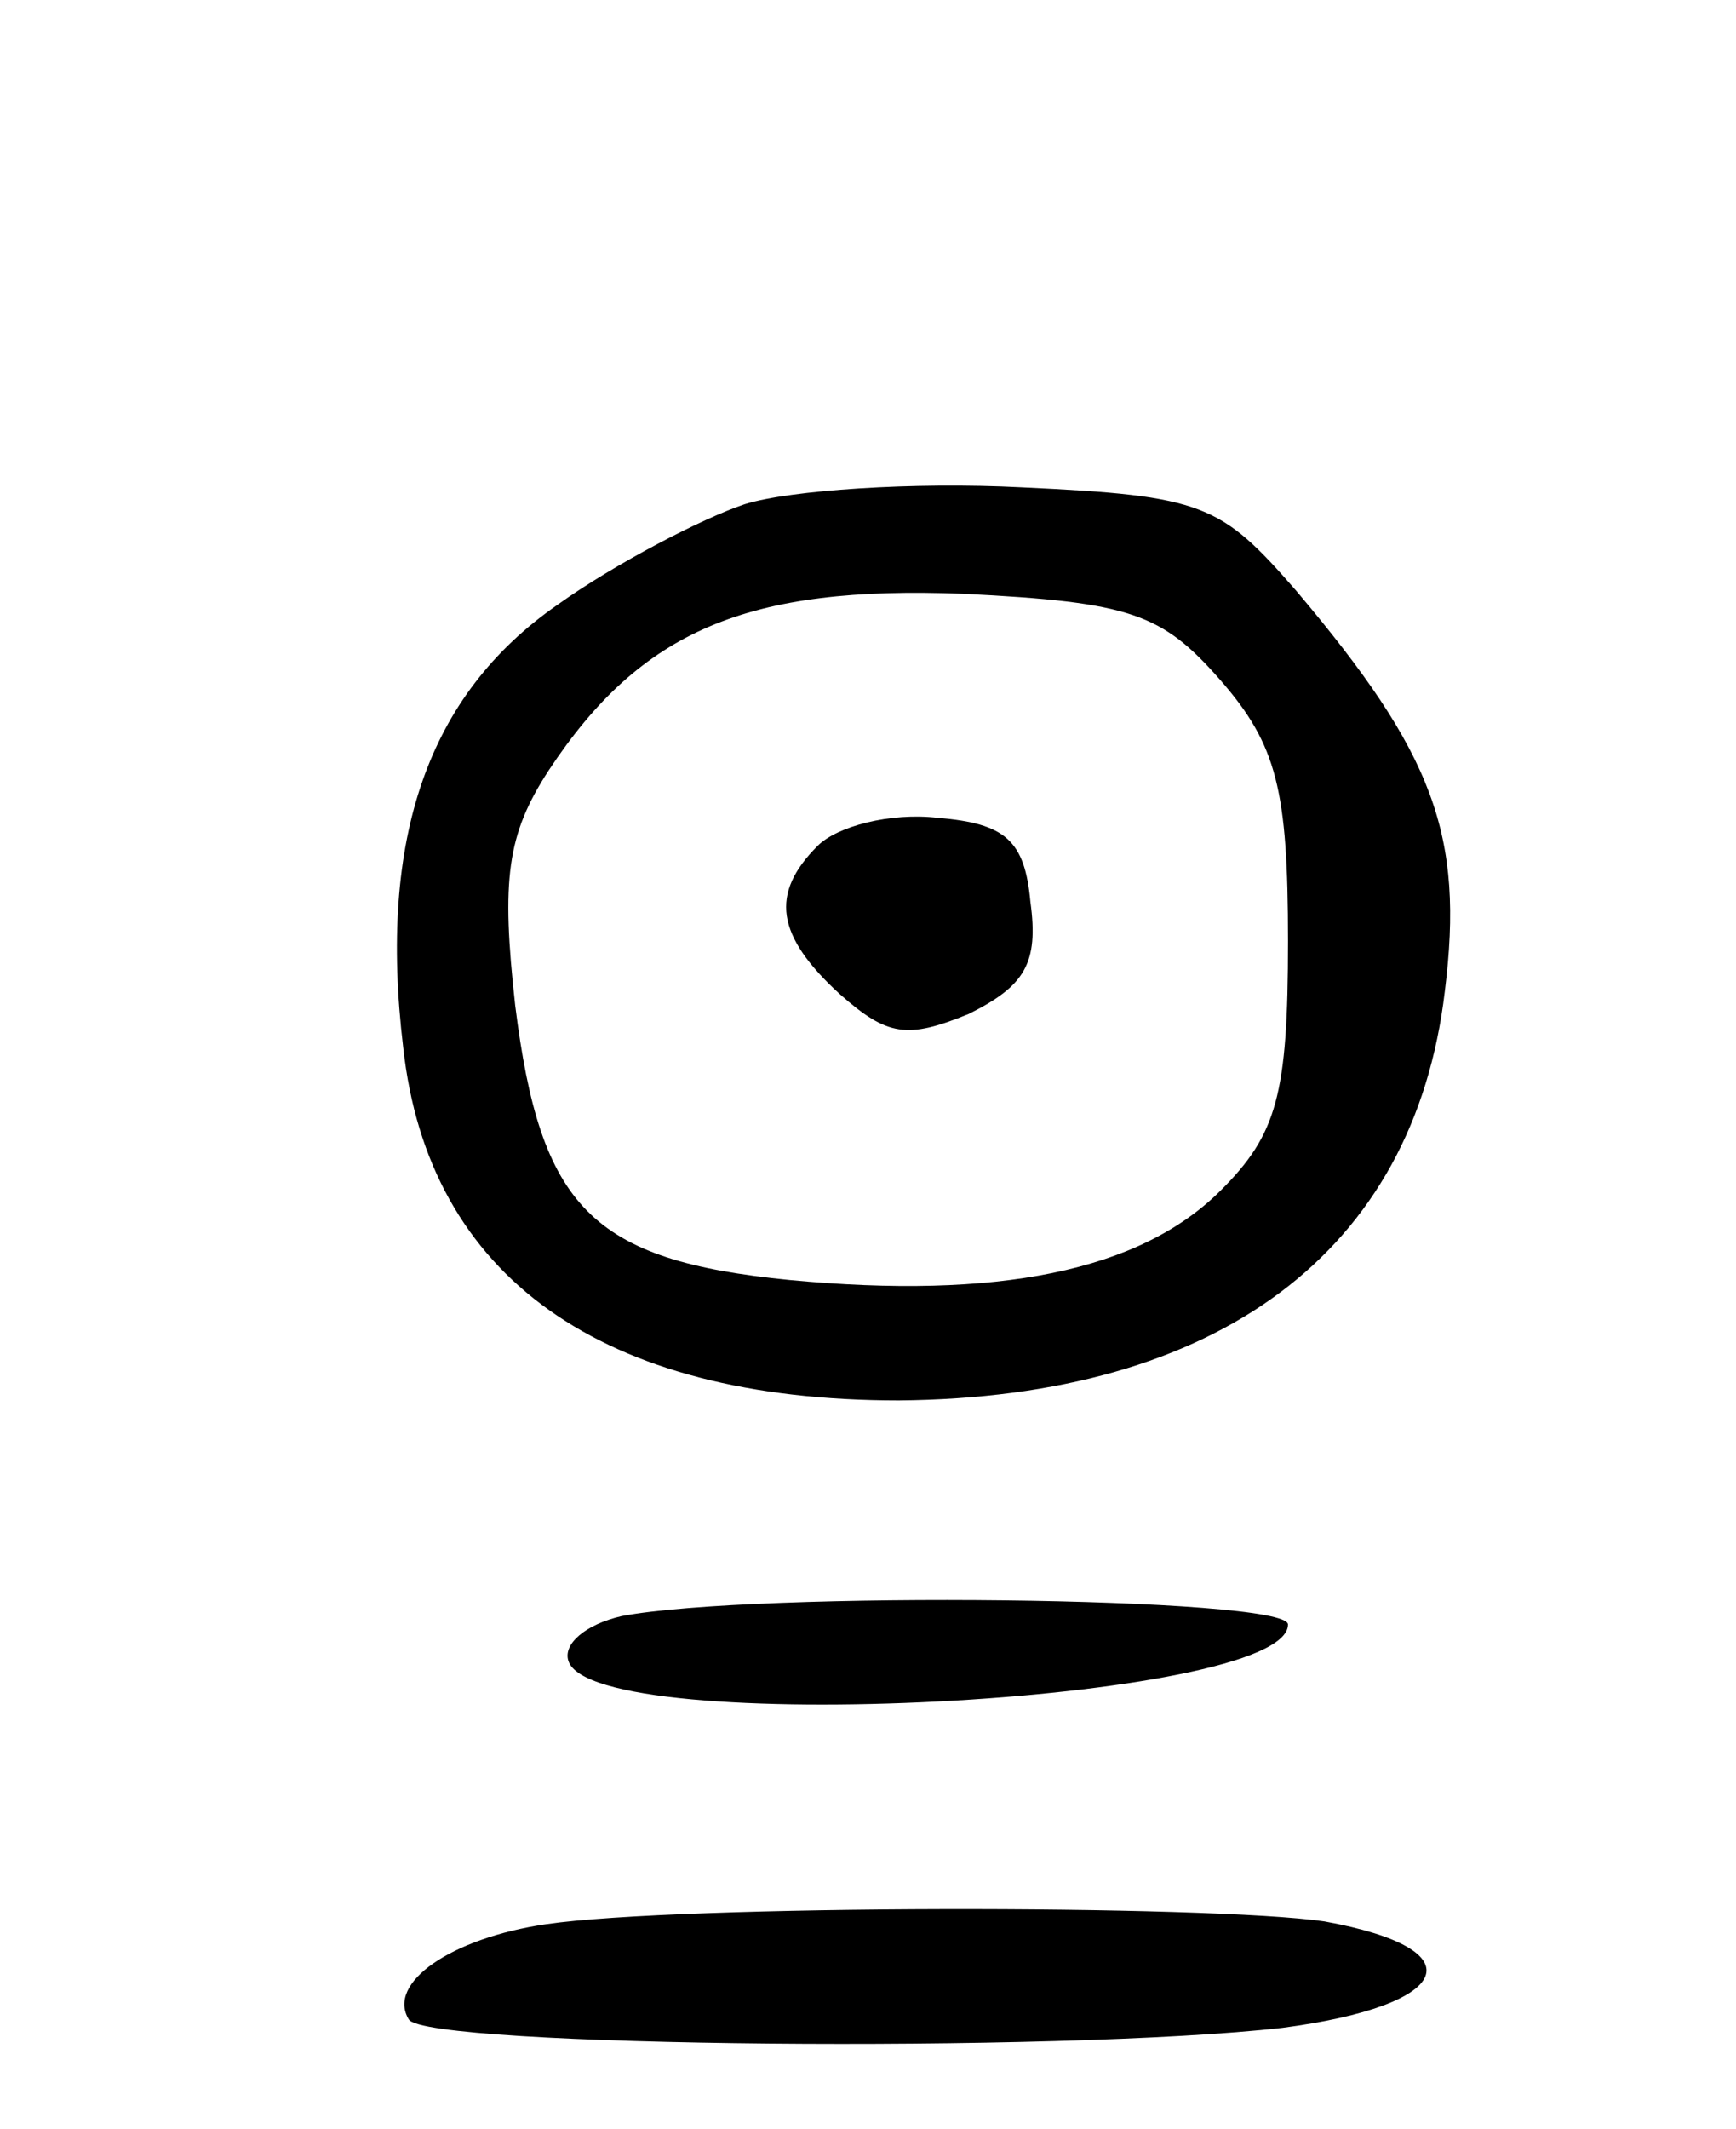
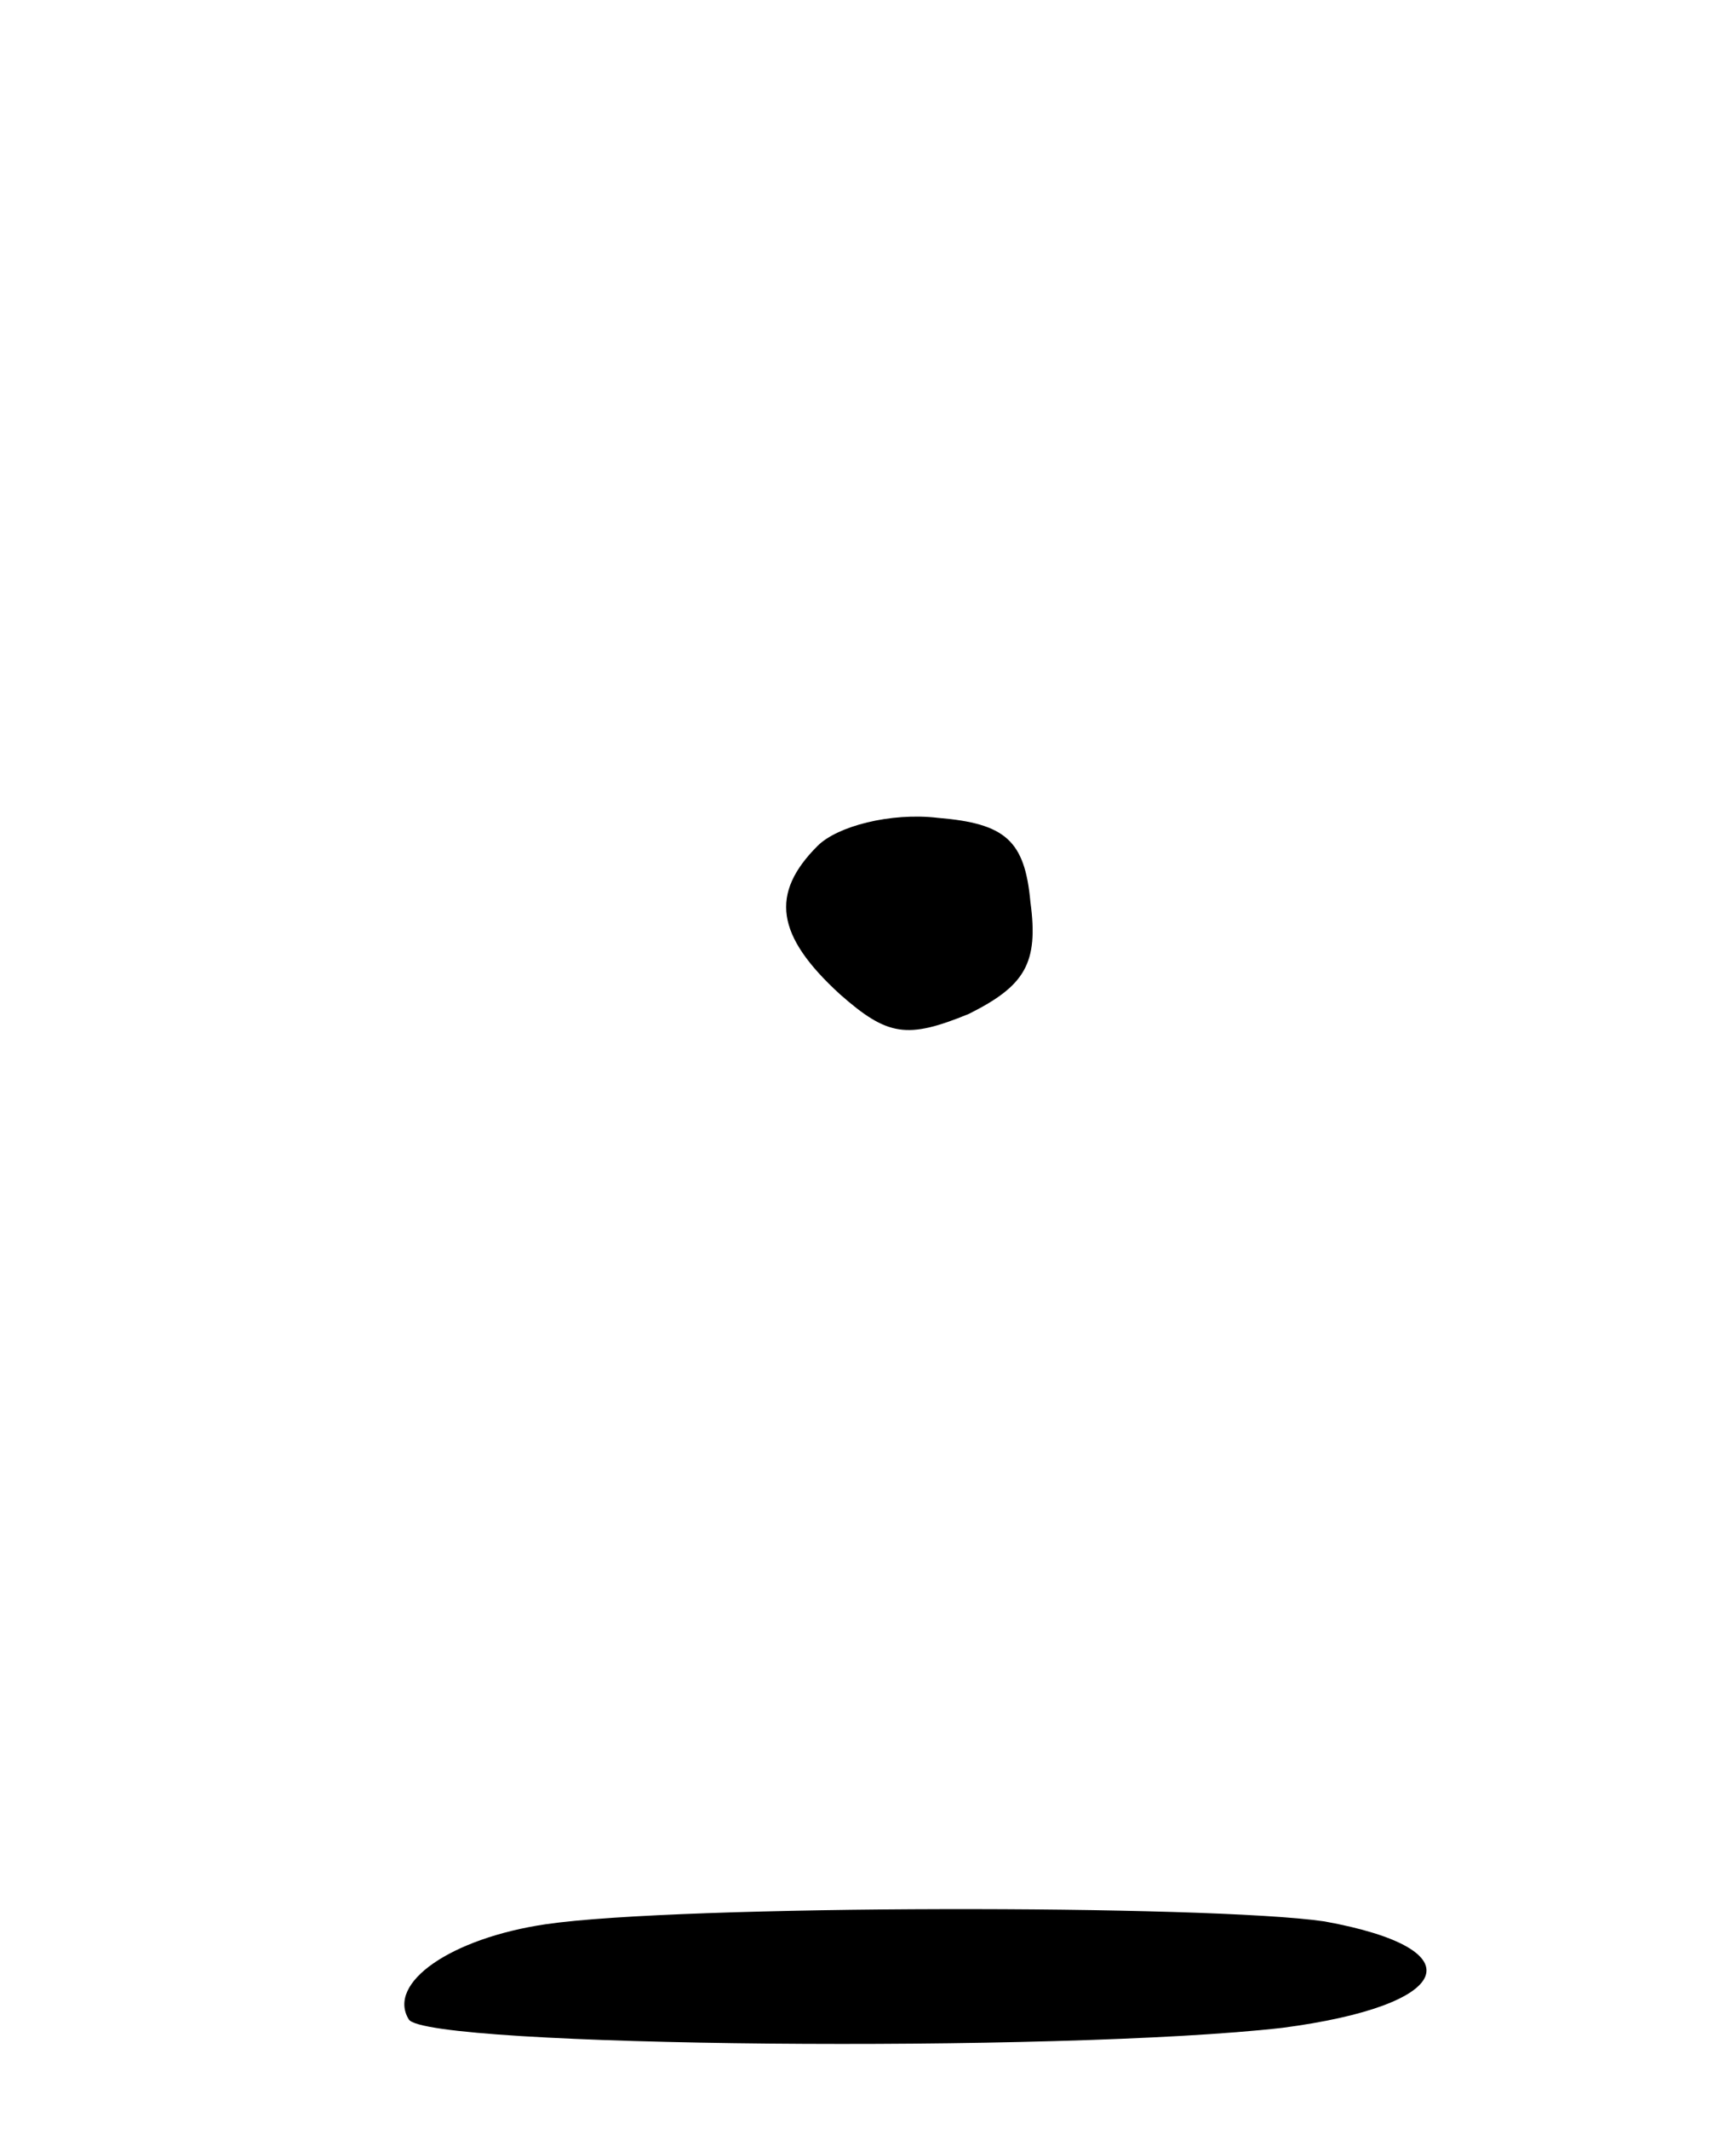
<svg xmlns="http://www.w3.org/2000/svg" version="1.0" width="62" height="76" viewBox="0 0 62 76">
  <g transform="translate(0,76) scale(0.1,-0.1)">
-     <path d="M266 580 c-15 -5 -46 -21 -67 -36 -46 -32 -64 -83 -55 -158 9 -82 71 -126 177 -126 114 1 184 53 195 146 7 56 -4 85 -53 143 -27 31 -33 34 -98 37 -39 2 -83 -1 -99 -6z m170 -63 c20 -23 24 -39 24 -93 0 -55 -4 -69 -24 -89 -29 -29 -80 -39 -154 -32 -71 7 -89 26 -98 98 -5 45 -3 61 12 84 33 50 71 66 148 63 60 -3 71 -7 92 -31z" />
    <path d="M292 458 c-17 -17 -15 -32 8 -53 17 -15 24 -16 46 -7 20 10 25 18 22 40 -2 22 -9 28 -33 30 -17 2 -36 -3 -43 -10z" />
-     <path d="M222 183 c-13 -3 -21 -10 -19 -16 9 -28 257 -15 257 13 0 10 -191 12 -238 3z" />
    <path d="M195 73 c-34 -5 -57 -21 -49 -34 6 -10 233 -12 312 -3 61 8 70 28 15 38 -41 6 -230 6 -278 -1z" />
  </g>
</svg>